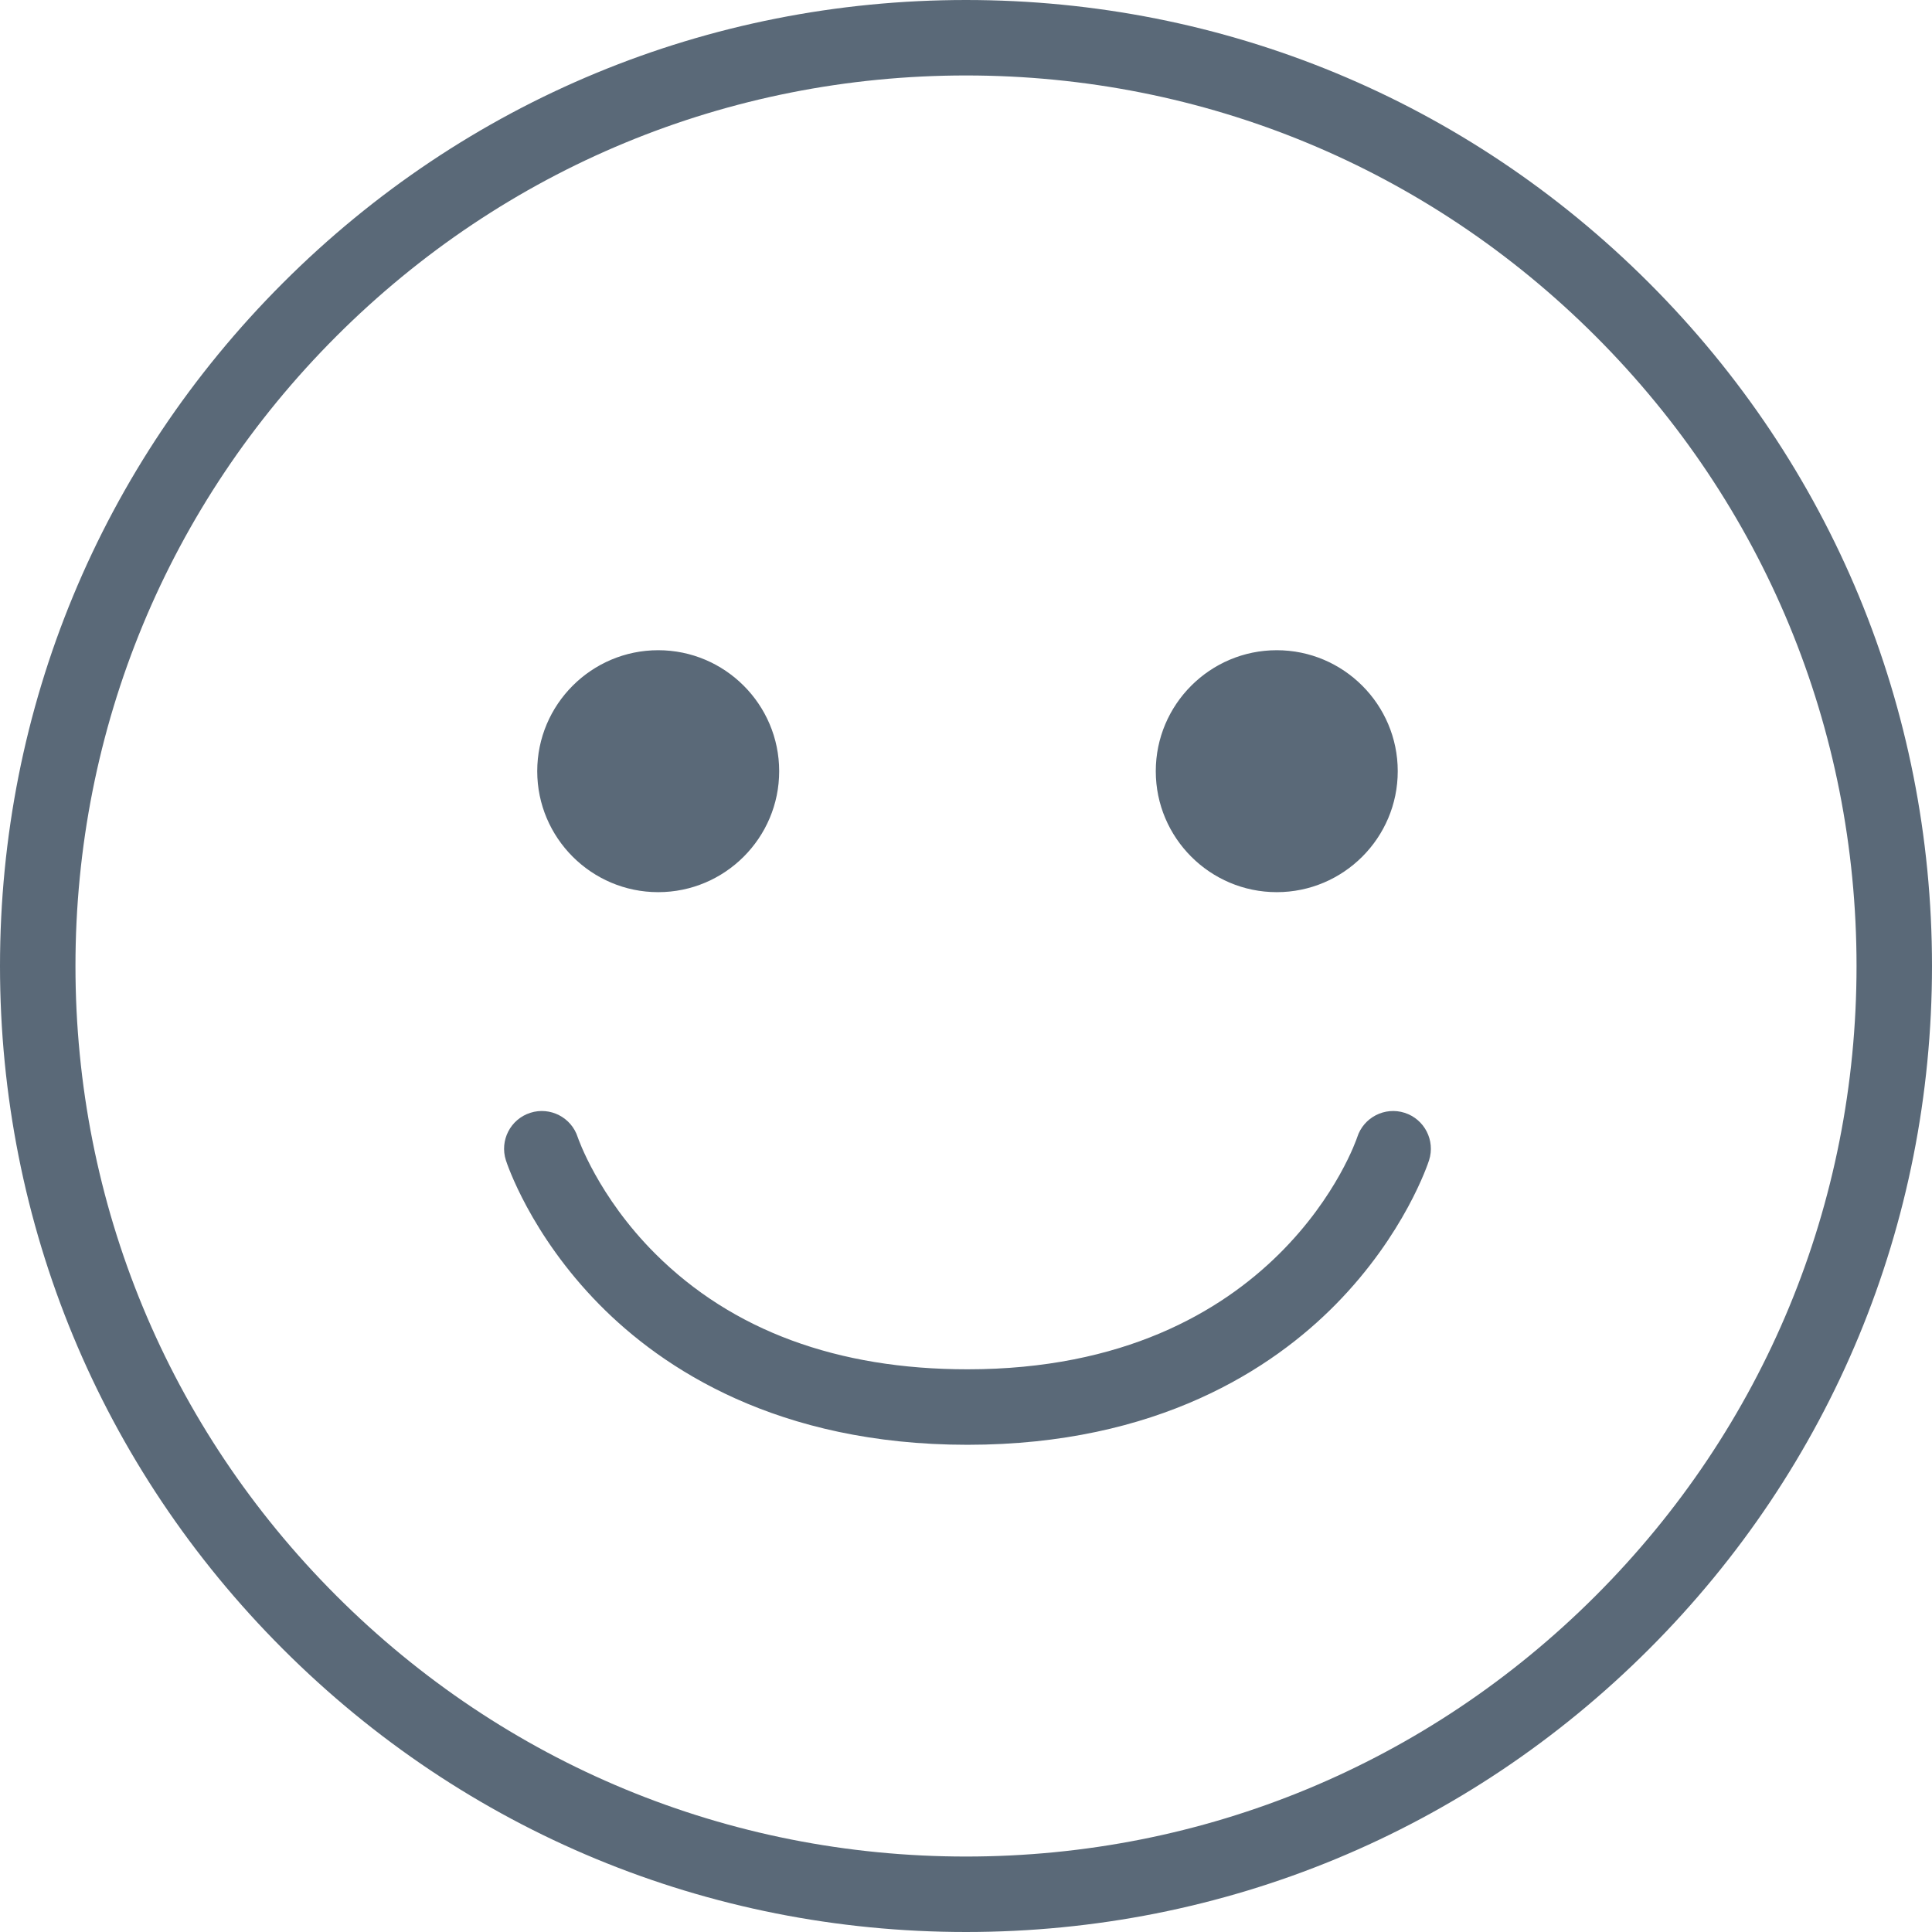
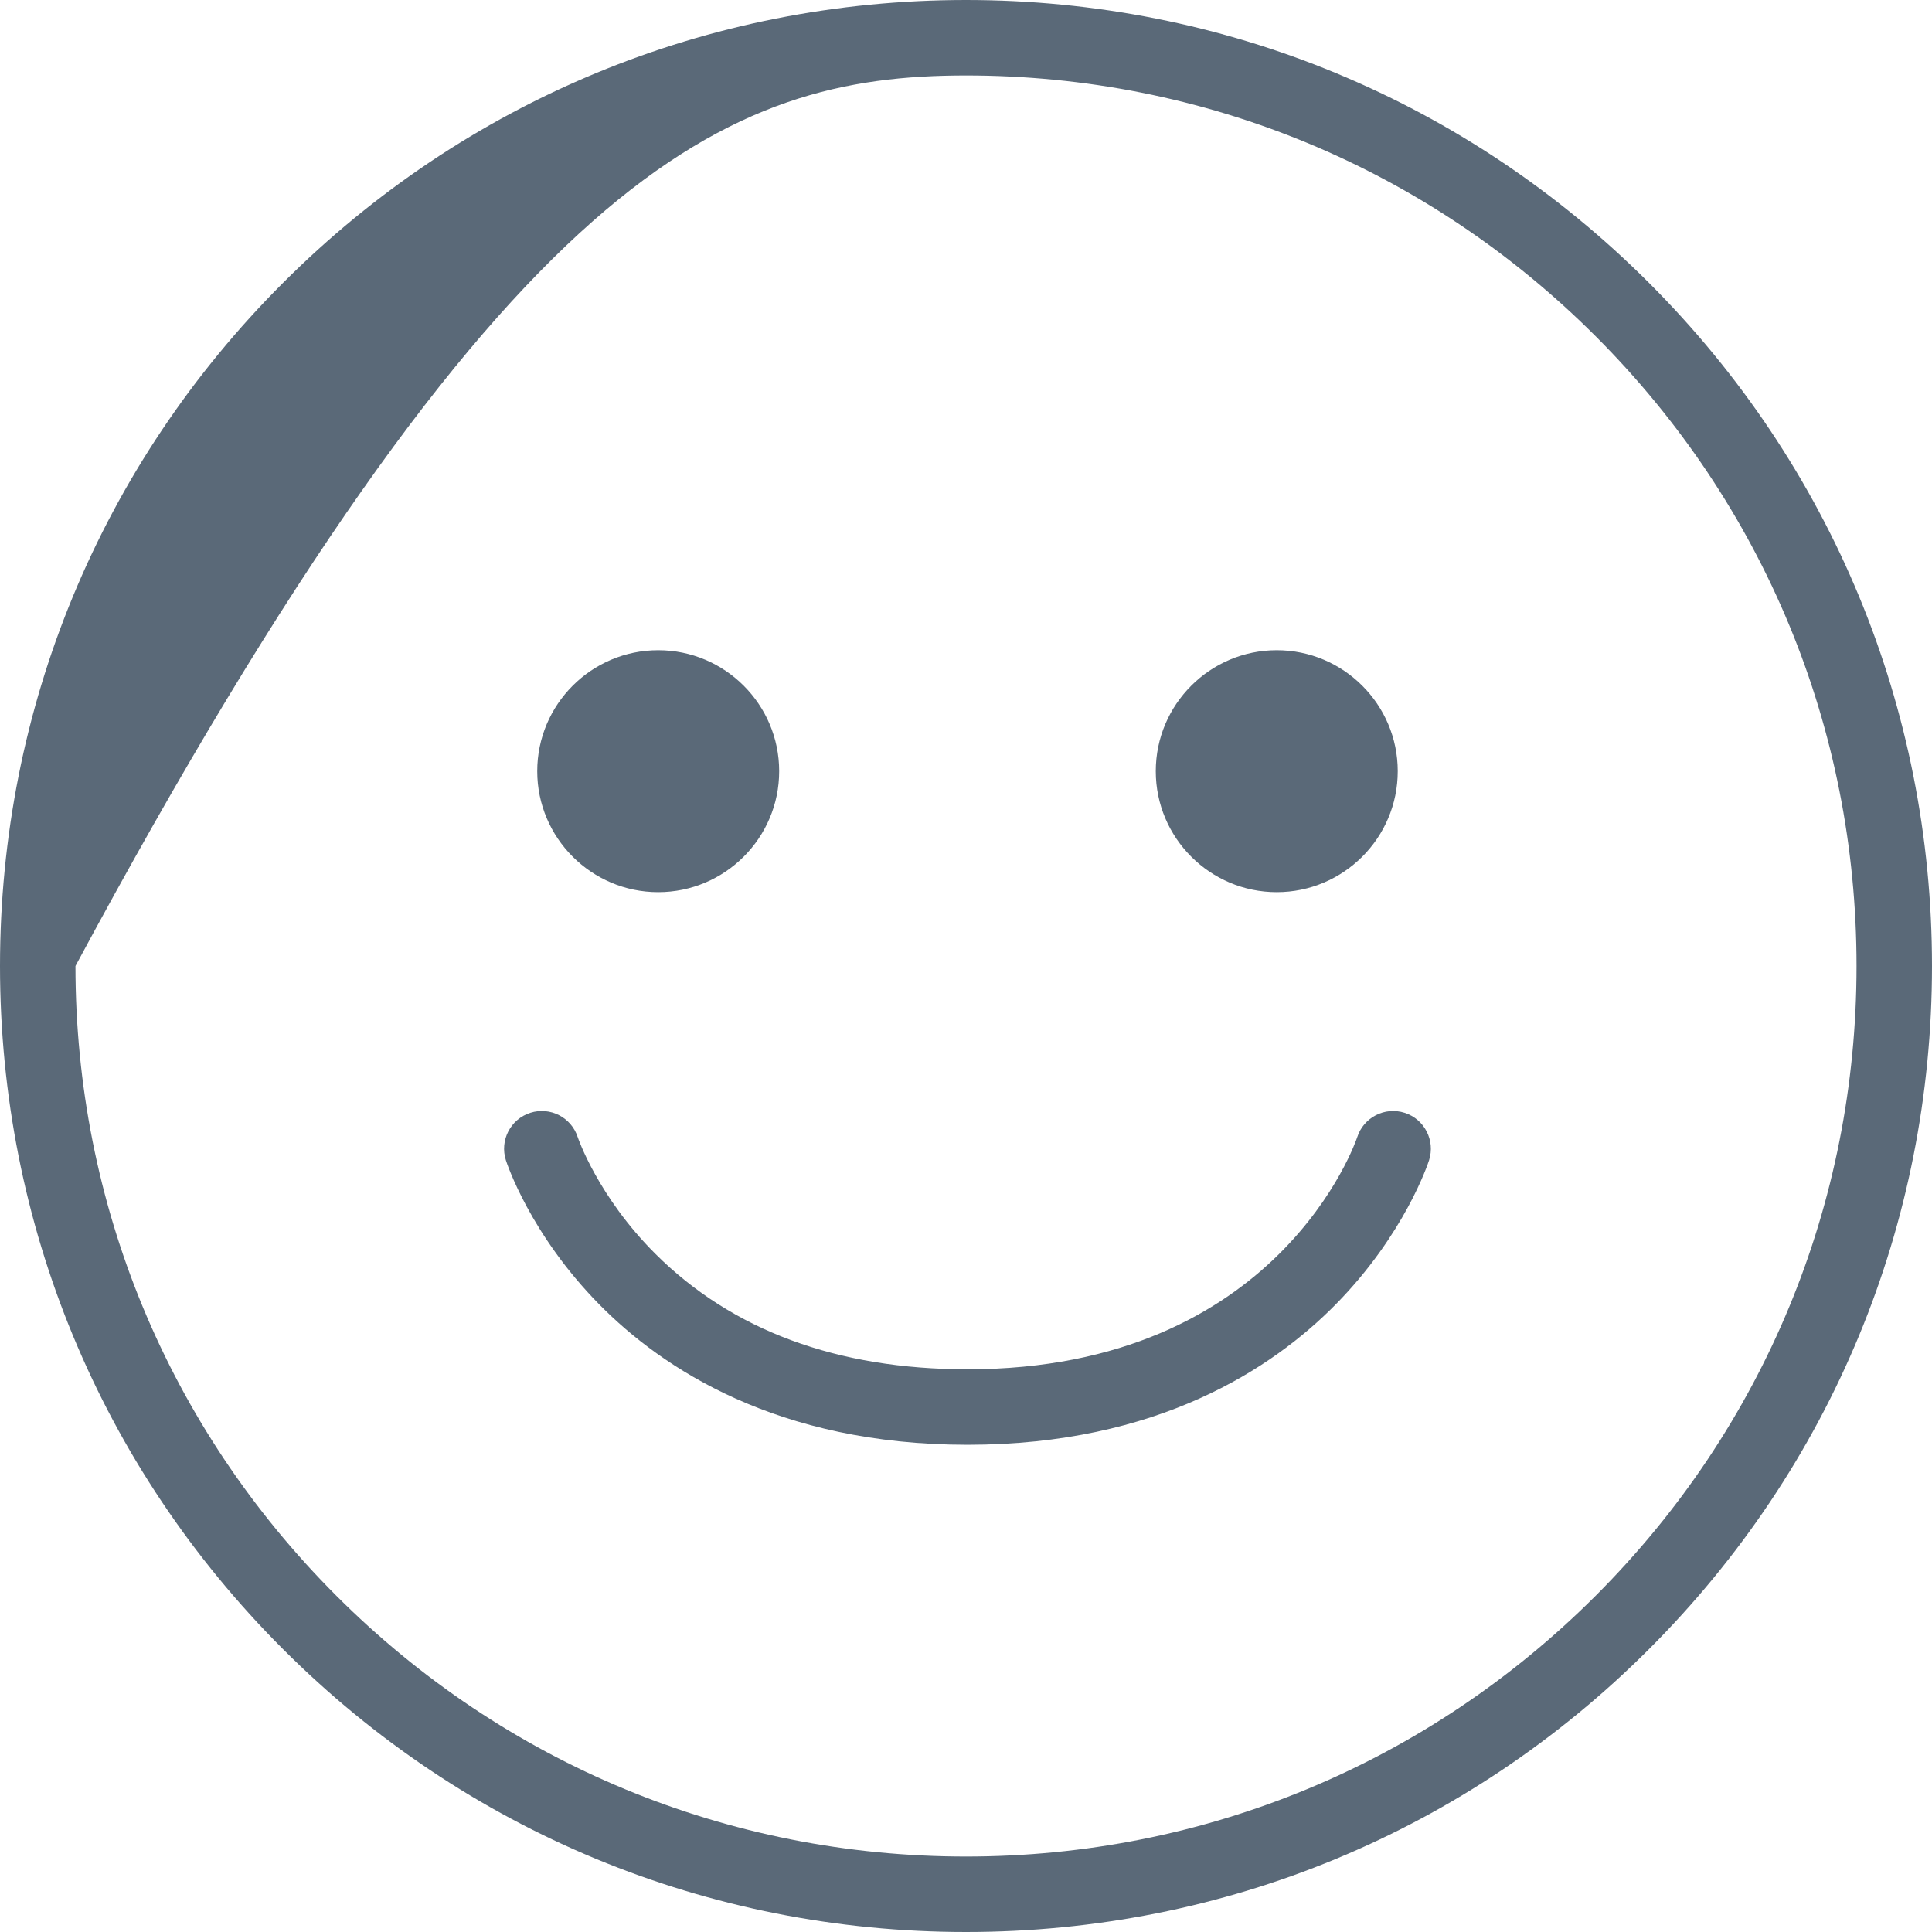
<svg xmlns="http://www.w3.org/2000/svg" width="100px" height="100px" viewBox="0 0 100 100" version="1.1">
  <g id="noun_Smile_1166916">
-     <path d="M82.593 82.593C73.887 91.299 62.312 96.094 50 96.094C37.688 96.094 26.113 91.299 17.407 82.593C8.701 73.887 3.906 62.312 3.906 50C3.906 37.688 8.701 26.113 17.407 17.407C26.113 8.701 37.688 3.906 50 3.906C62.312 3.906 73.887 8.701 82.593 17.407C91.299 26.113 96.094 37.688 96.094 50C96.094 62.312 91.299 73.887 82.593 82.593M85.356 14.645C75.912 5.201 63.355 0 50 0C36.645 0 24.088 5.201 14.645 14.645C5.201 24.088 0 36.645 0 50C0 63.355 5.201 75.912 14.645 85.355C24.088 94.799 36.645 100 50 100C63.355 100 75.912 94.799 85.356 85.355C94.799 75.912 100 63.355 100 50C100 36.645 94.799 24.088 85.356 14.645M34.068 46.178C37.521 46.178 40.33 43.369 40.33 39.917C40.33 36.464 37.521 33.655 34.068 33.655C30.616 33.655 27.807 36.464 27.807 39.917C27.807 43.369 30.616 46.178 34.068 46.178M66.085 46.178C69.537 46.178 72.347 43.369 72.347 39.917C72.347 36.464 69.537 33.655 66.085 33.655C62.632 33.655 59.823 36.464 59.823 39.917C59.823 43.369 62.632 46.178 66.085 46.178M72.705 57.599C71.678 57.27 70.578 57.836 70.249 58.863C70.21 58.983 66.209 70.875 50.077 70.875C43.339 70.875 37.906 68.867 33.929 64.905C30.941 61.928 29.912 58.885 29.904 58.863C29.575 57.836 28.475 57.27 27.448 57.599C26.421 57.929 25.855 59.029 26.185 60.056C26.234 60.21 27.44 63.882 31.015 67.514C34.278 70.829 40.234 74.782 50.077 74.782C59.919 74.782 65.875 70.829 69.138 67.514C72.713 63.882 73.919 60.21 73.968 60.056C74.297 59.029 73.732 57.929 72.705 57.599" id="Shape" fill="#5A6978" fill-rule="evenodd" stroke="none" />
+     <path d="M82.593 82.593C73.887 91.299 62.312 96.094 50 96.094C37.688 96.094 26.113 91.299 17.407 82.593C8.701 73.887 3.906 62.312 3.906 50C26.113 8.701 37.688 3.906 50 3.906C62.312 3.906 73.887 8.701 82.593 17.407C91.299 26.113 96.094 37.688 96.094 50C96.094 62.312 91.299 73.887 82.593 82.593M85.356 14.645C75.912 5.201 63.355 0 50 0C36.645 0 24.088 5.201 14.645 14.645C5.201 24.088 0 36.645 0 50C0 63.355 5.201 75.912 14.645 85.355C24.088 94.799 36.645 100 50 100C63.355 100 75.912 94.799 85.356 85.355C94.799 75.912 100 63.355 100 50C100 36.645 94.799 24.088 85.356 14.645M34.068 46.178C37.521 46.178 40.33 43.369 40.33 39.917C40.33 36.464 37.521 33.655 34.068 33.655C30.616 33.655 27.807 36.464 27.807 39.917C27.807 43.369 30.616 46.178 34.068 46.178M66.085 46.178C69.537 46.178 72.347 43.369 72.347 39.917C72.347 36.464 69.537 33.655 66.085 33.655C62.632 33.655 59.823 36.464 59.823 39.917C59.823 43.369 62.632 46.178 66.085 46.178M72.705 57.599C71.678 57.27 70.578 57.836 70.249 58.863C70.21 58.983 66.209 70.875 50.077 70.875C43.339 70.875 37.906 68.867 33.929 64.905C30.941 61.928 29.912 58.885 29.904 58.863C29.575 57.836 28.475 57.27 27.448 57.599C26.421 57.929 25.855 59.029 26.185 60.056C26.234 60.21 27.44 63.882 31.015 67.514C34.278 70.829 40.234 74.782 50.077 74.782C59.919 74.782 65.875 70.829 69.138 67.514C72.713 63.882 73.919 60.21 73.968 60.056C74.297 59.029 73.732 57.929 72.705 57.599" id="Shape" fill="#5A6978" fill-rule="evenodd" stroke="none" />
  </g>
</svg>